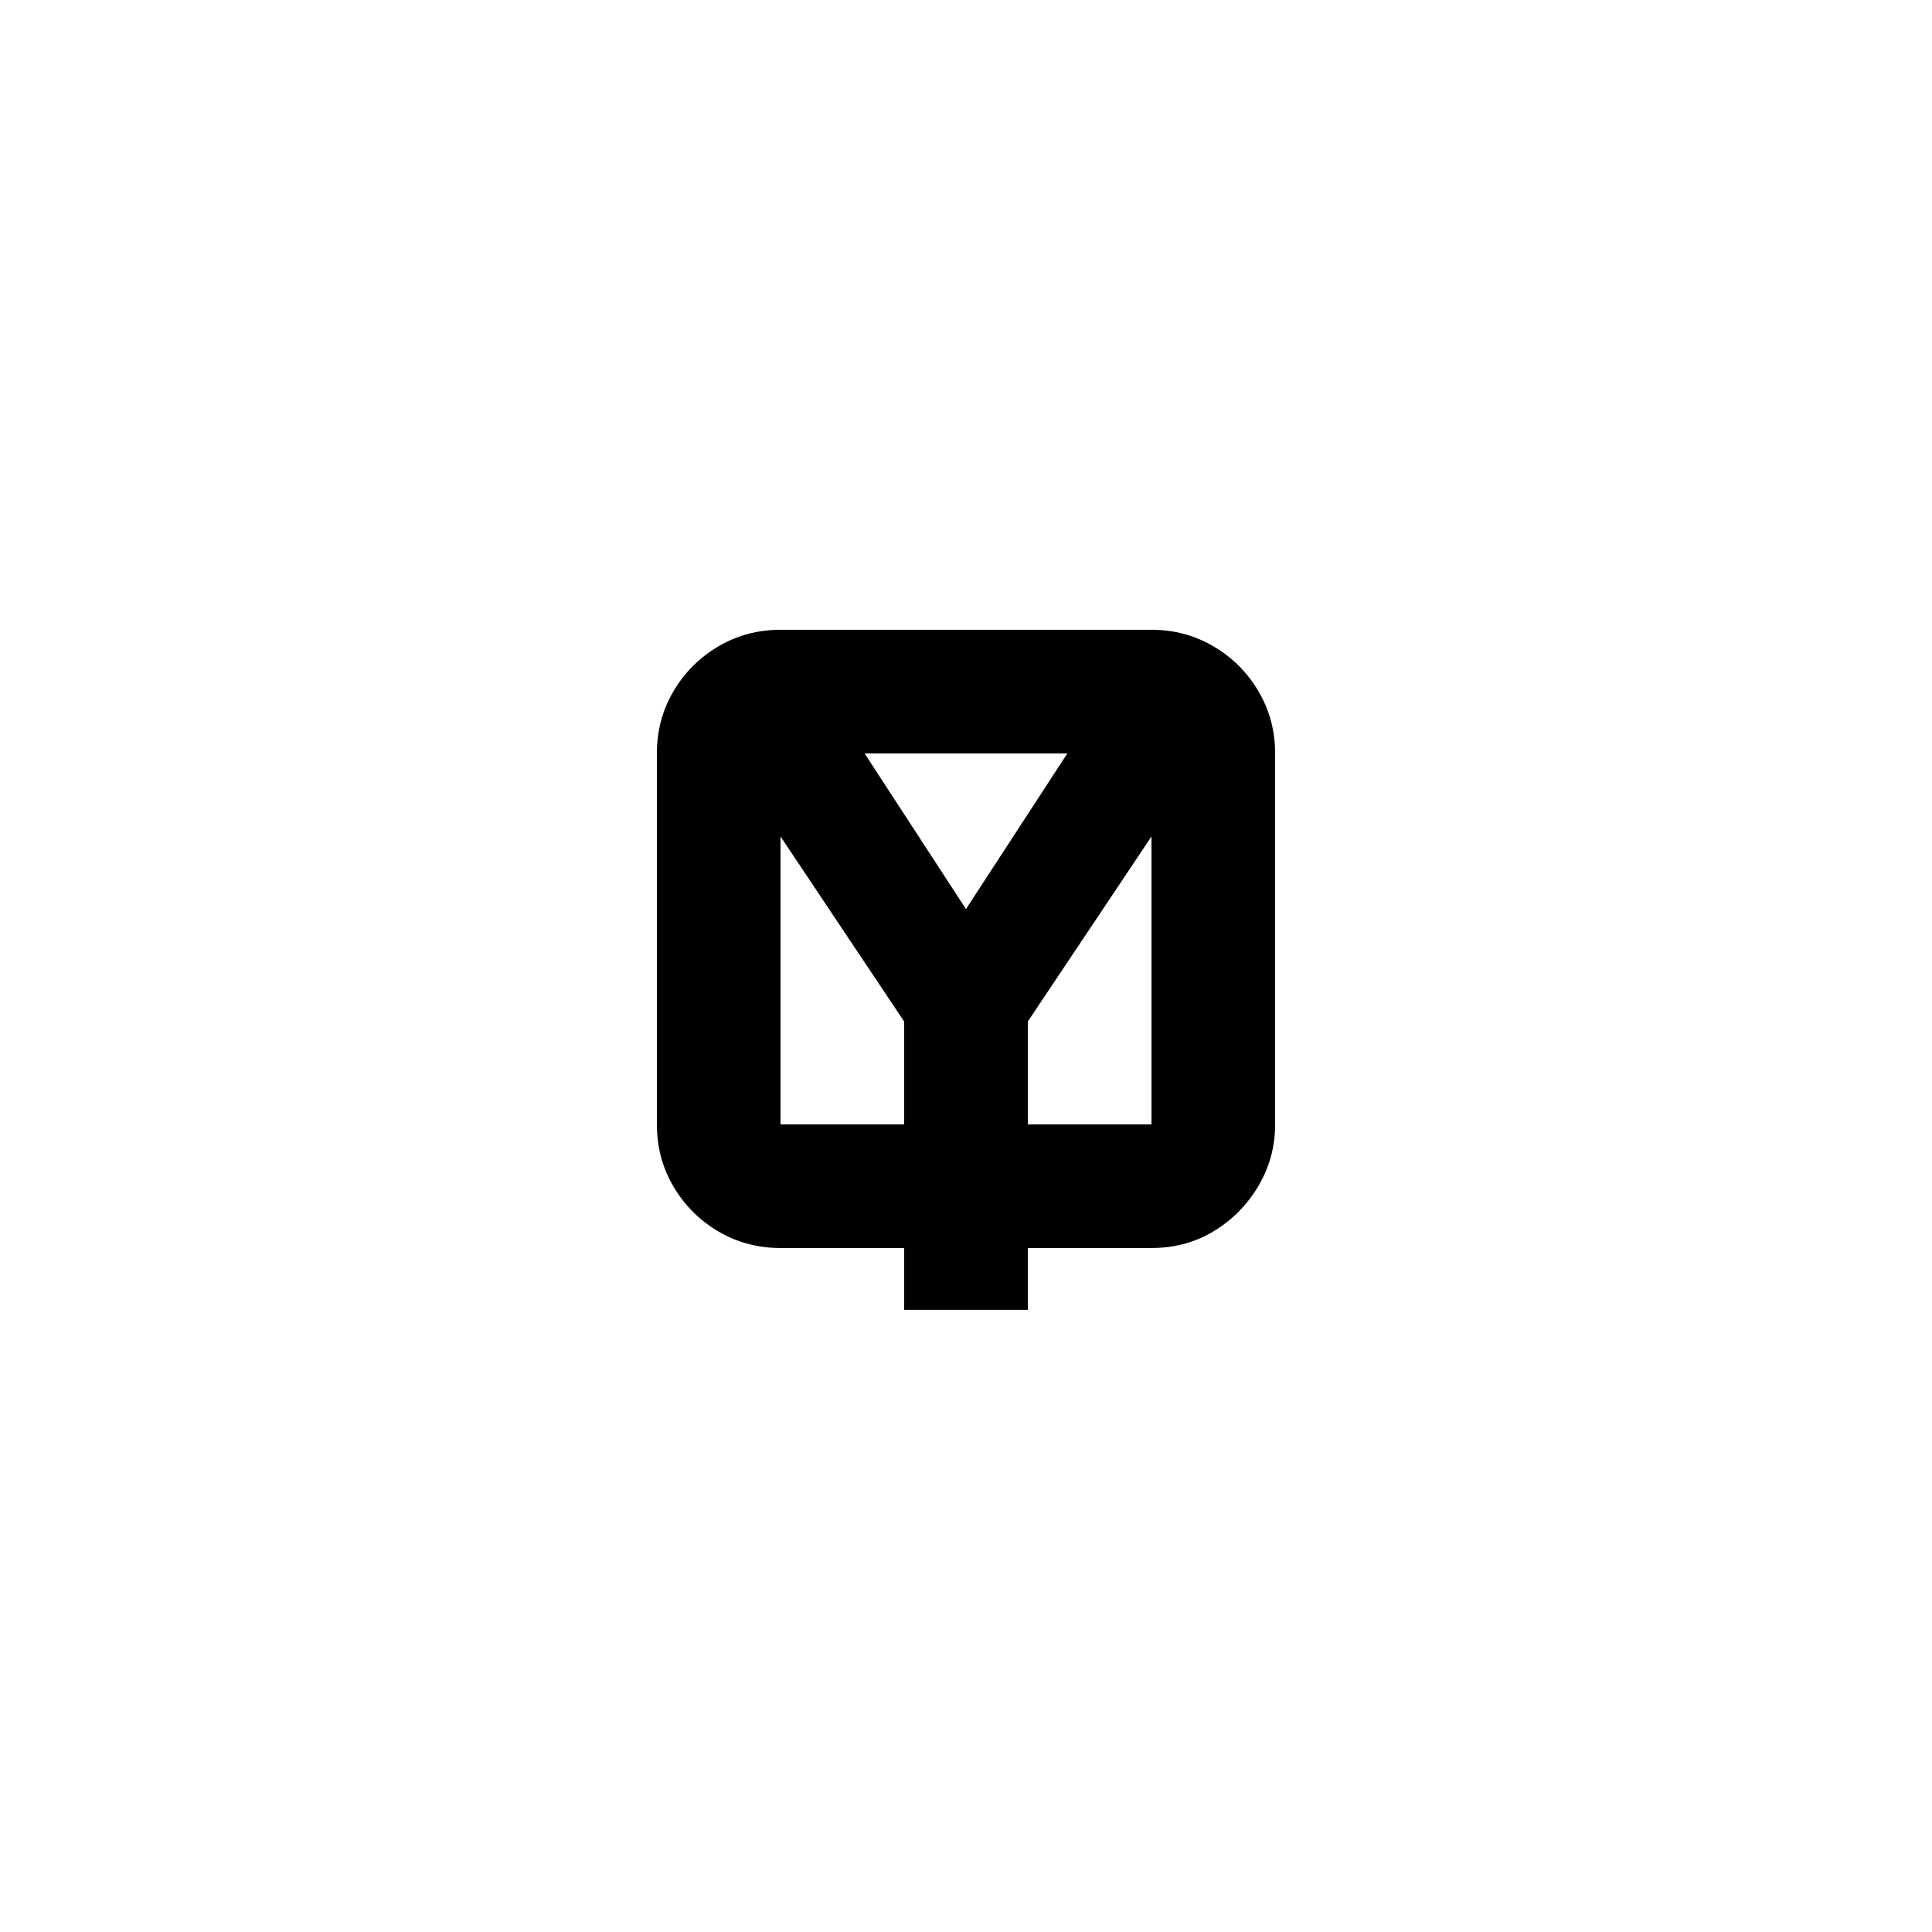
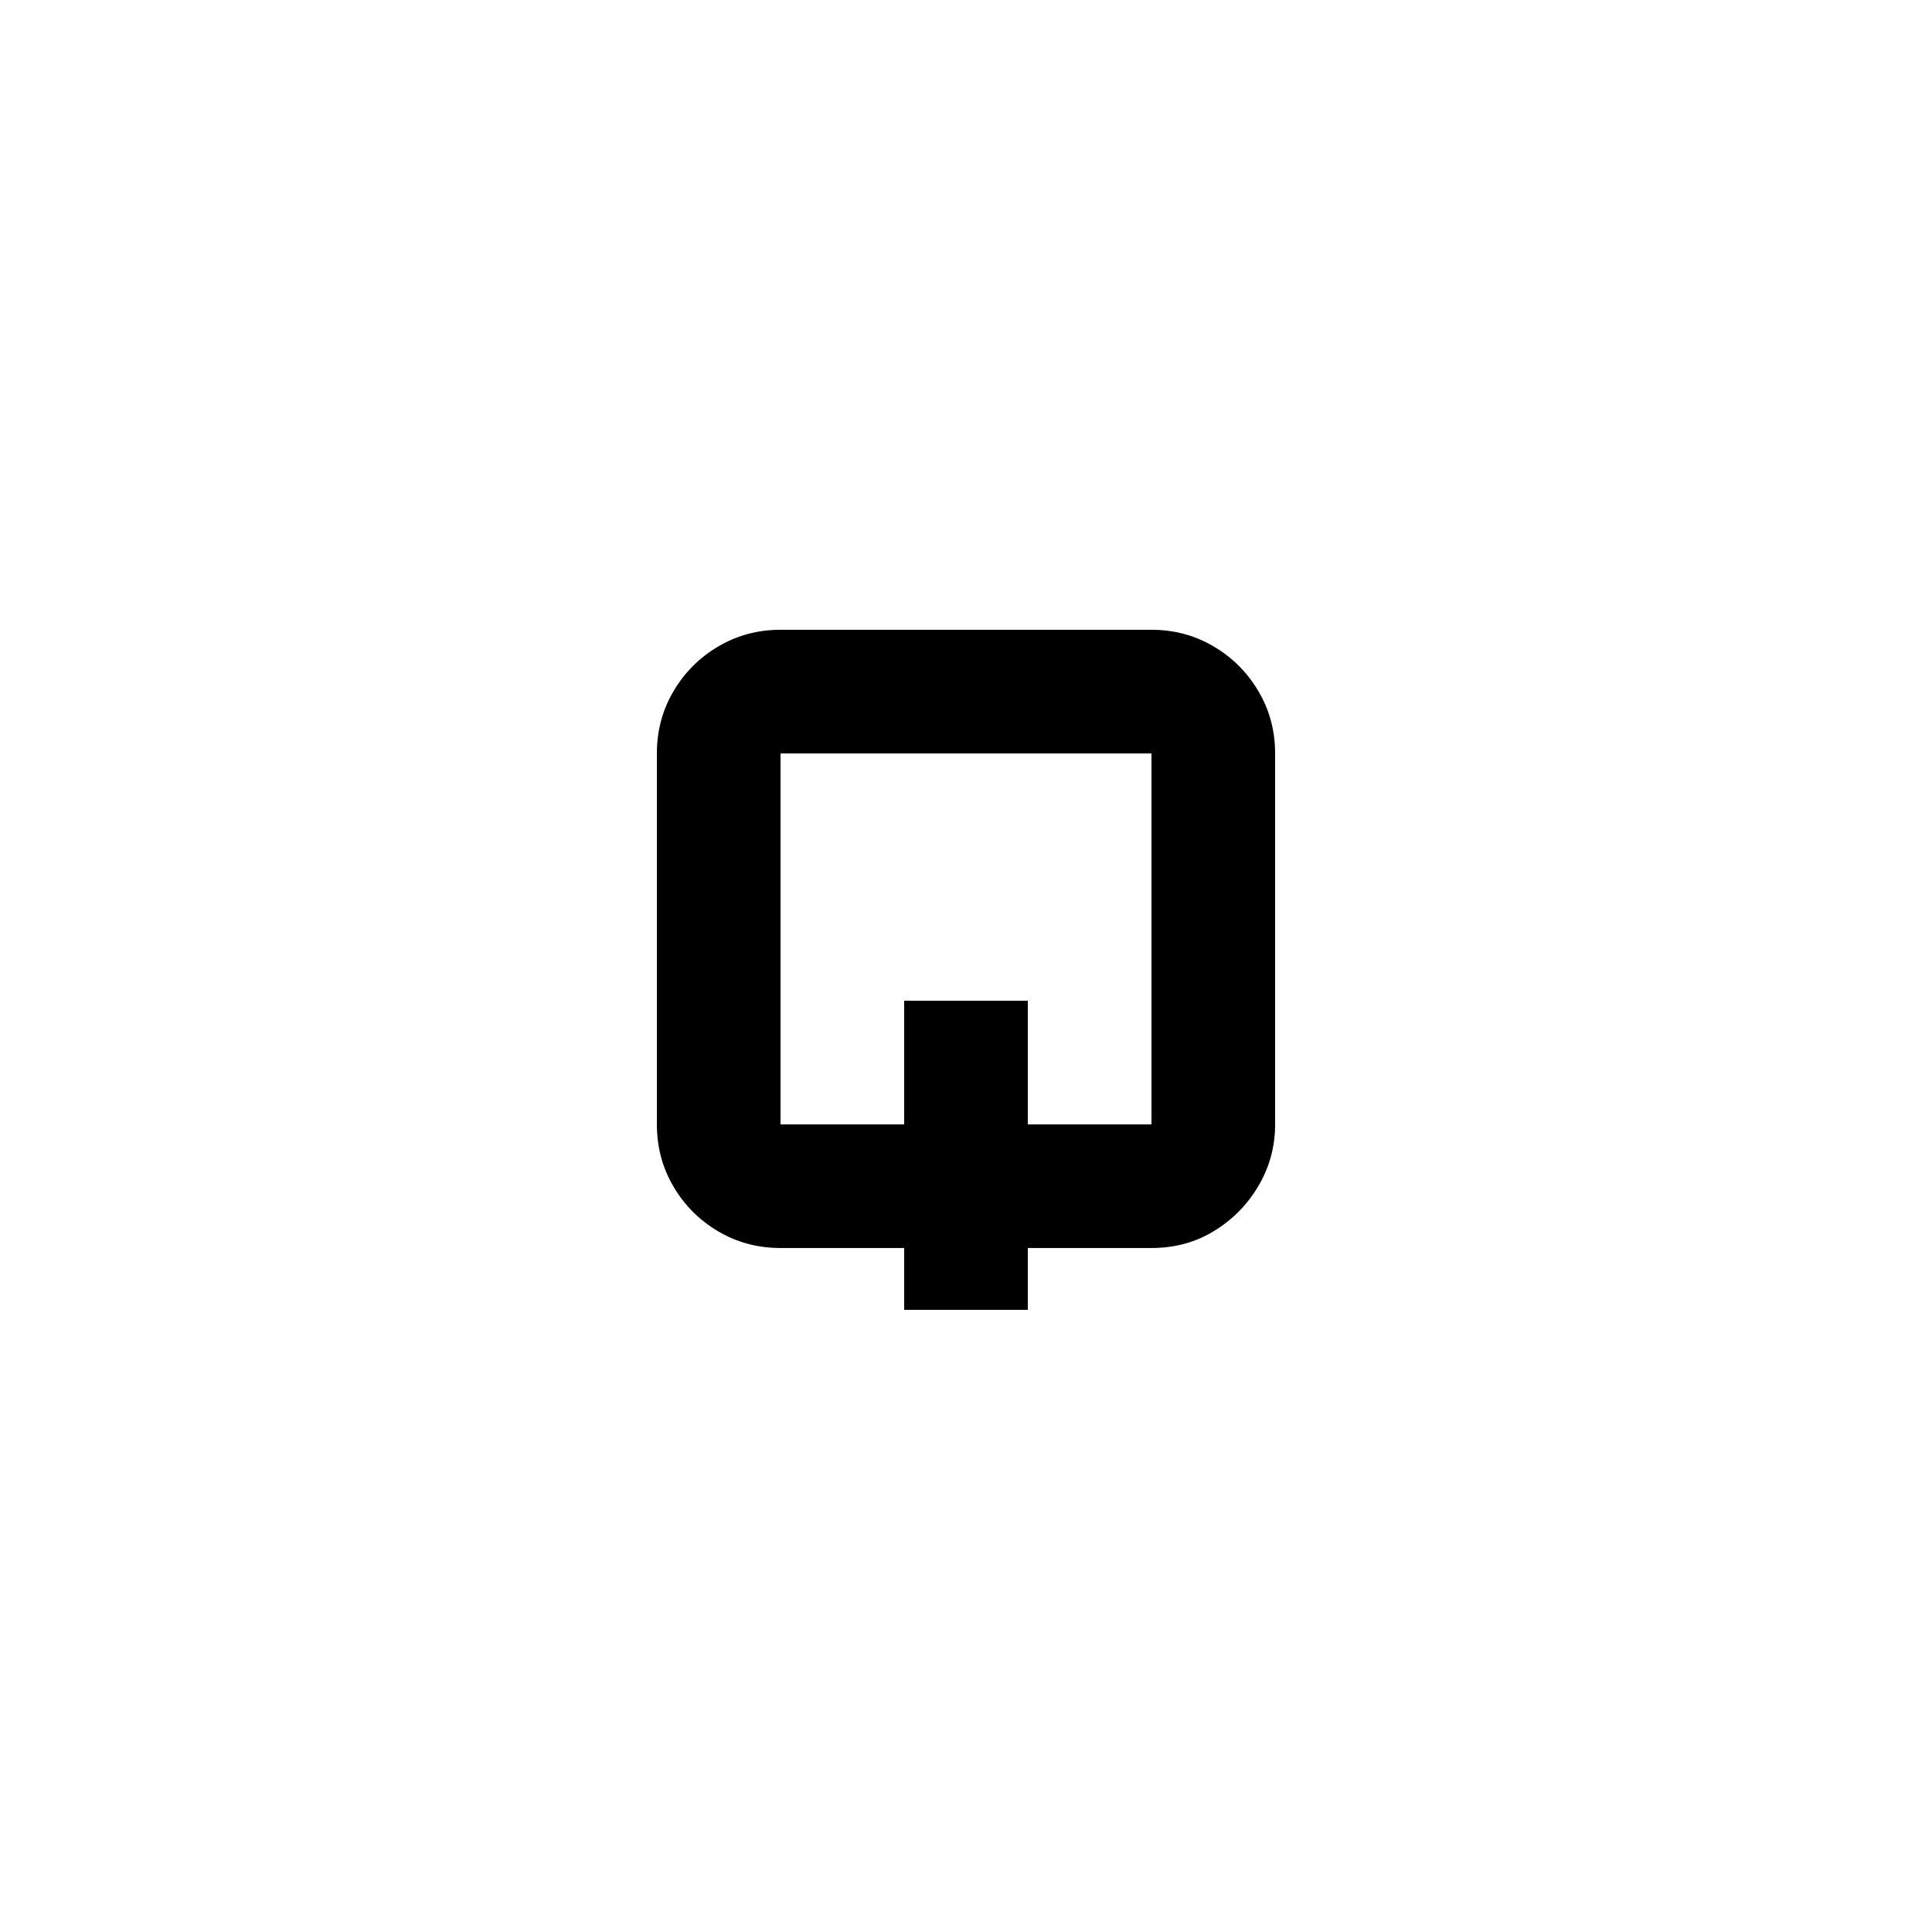
<svg xmlns="http://www.w3.org/2000/svg" version="1.0" preserveAspectRatio="xMidYMid meet" height="500" viewBox="0 0 375 375" zoomAndPan="magnify" width="500">
  <defs>
    <g />
  </defs>
  <g fill-opacity="1" fill="#000000">
    <g transform="translate(121.5, 242.238)">
      <g>
        <path d="M 30 -120 L 102 -120 C 106.395 -120 110.414 -118.922 114.062 -116.766 C 117.719 -114.617 120.617 -111.719 122.766 -108.062 C 124.922 -104.414 126 -100.395 126 -96 L 126 -24 C 126 -19.695 124.922 -15.719 122.766 -12.062 C 120.617 -8.414 117.742 -5.492 114.141 -3.297 C 110.547 -1.098 106.5 0 102 0 L 78 0 L 78 12 L 54 12 L 54 0 L 30 0 C 25.602 0 21.578 -1.07 17.922 -3.219 C 14.273 -5.375 11.375 -8.273 9.219 -11.922 C 7.07 -15.578 6 -19.602 6 -24 L 6 -96 C 6 -100.395 7.07 -104.414 9.219 -108.062 C 11.375 -111.719 14.273 -114.617 17.922 -116.766 C 21.578 -118.922 25.602 -120 30 -120 Z M 78 -24 L 102 -24 L 102 -96 L 30 -96 L 30 -24 L 54 -24 L 54 -48 L 78 -48 Z M 78 -24" />
      </g>
    </g>
  </g>
  <g fill-opacity="1" fill="#000000">
    <g transform="translate(143.338, 243.762)">
      <g>
-         <path d="M -3.594 -99 L 23.516 -99 L 44.156 -67.312 L 64.797 -99 L 91.922 -99 L 55.438 -44.406 L 55.438 0 L 32.875 0 L 32.875 -44.406 Z M -3.594 -99" />
-       </g>
+         </g>
    </g>
  </g>
</svg>